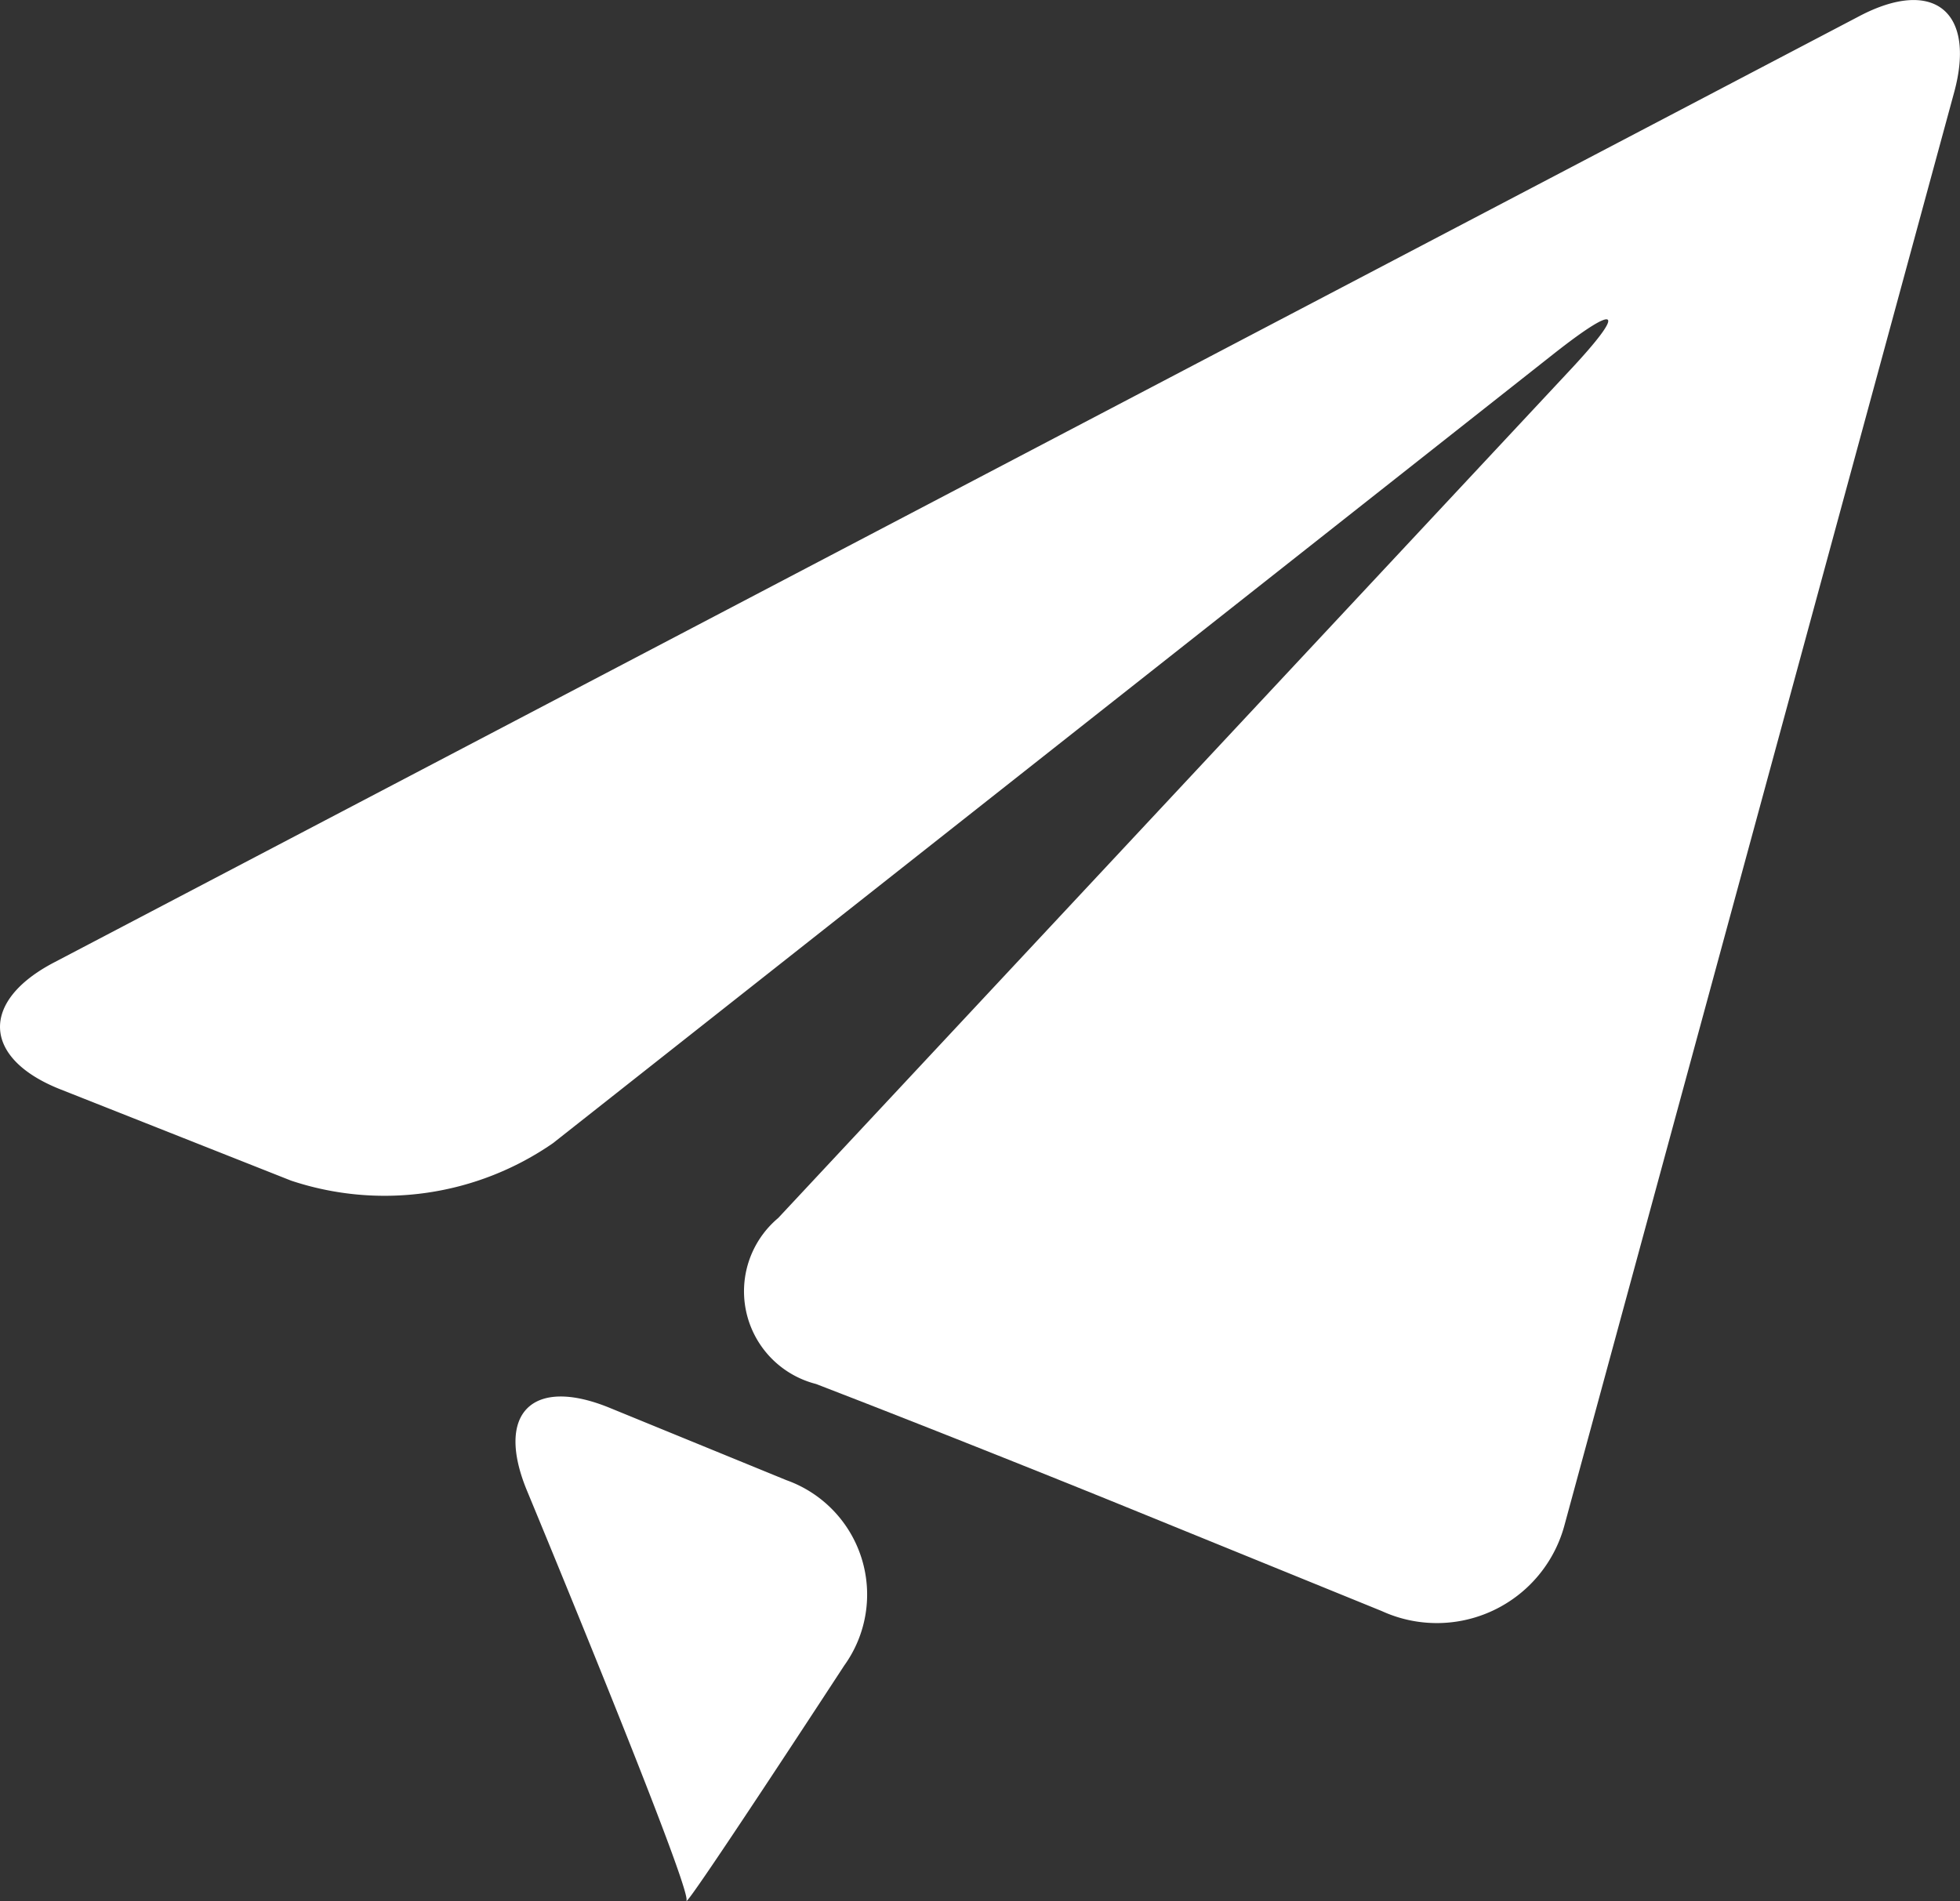
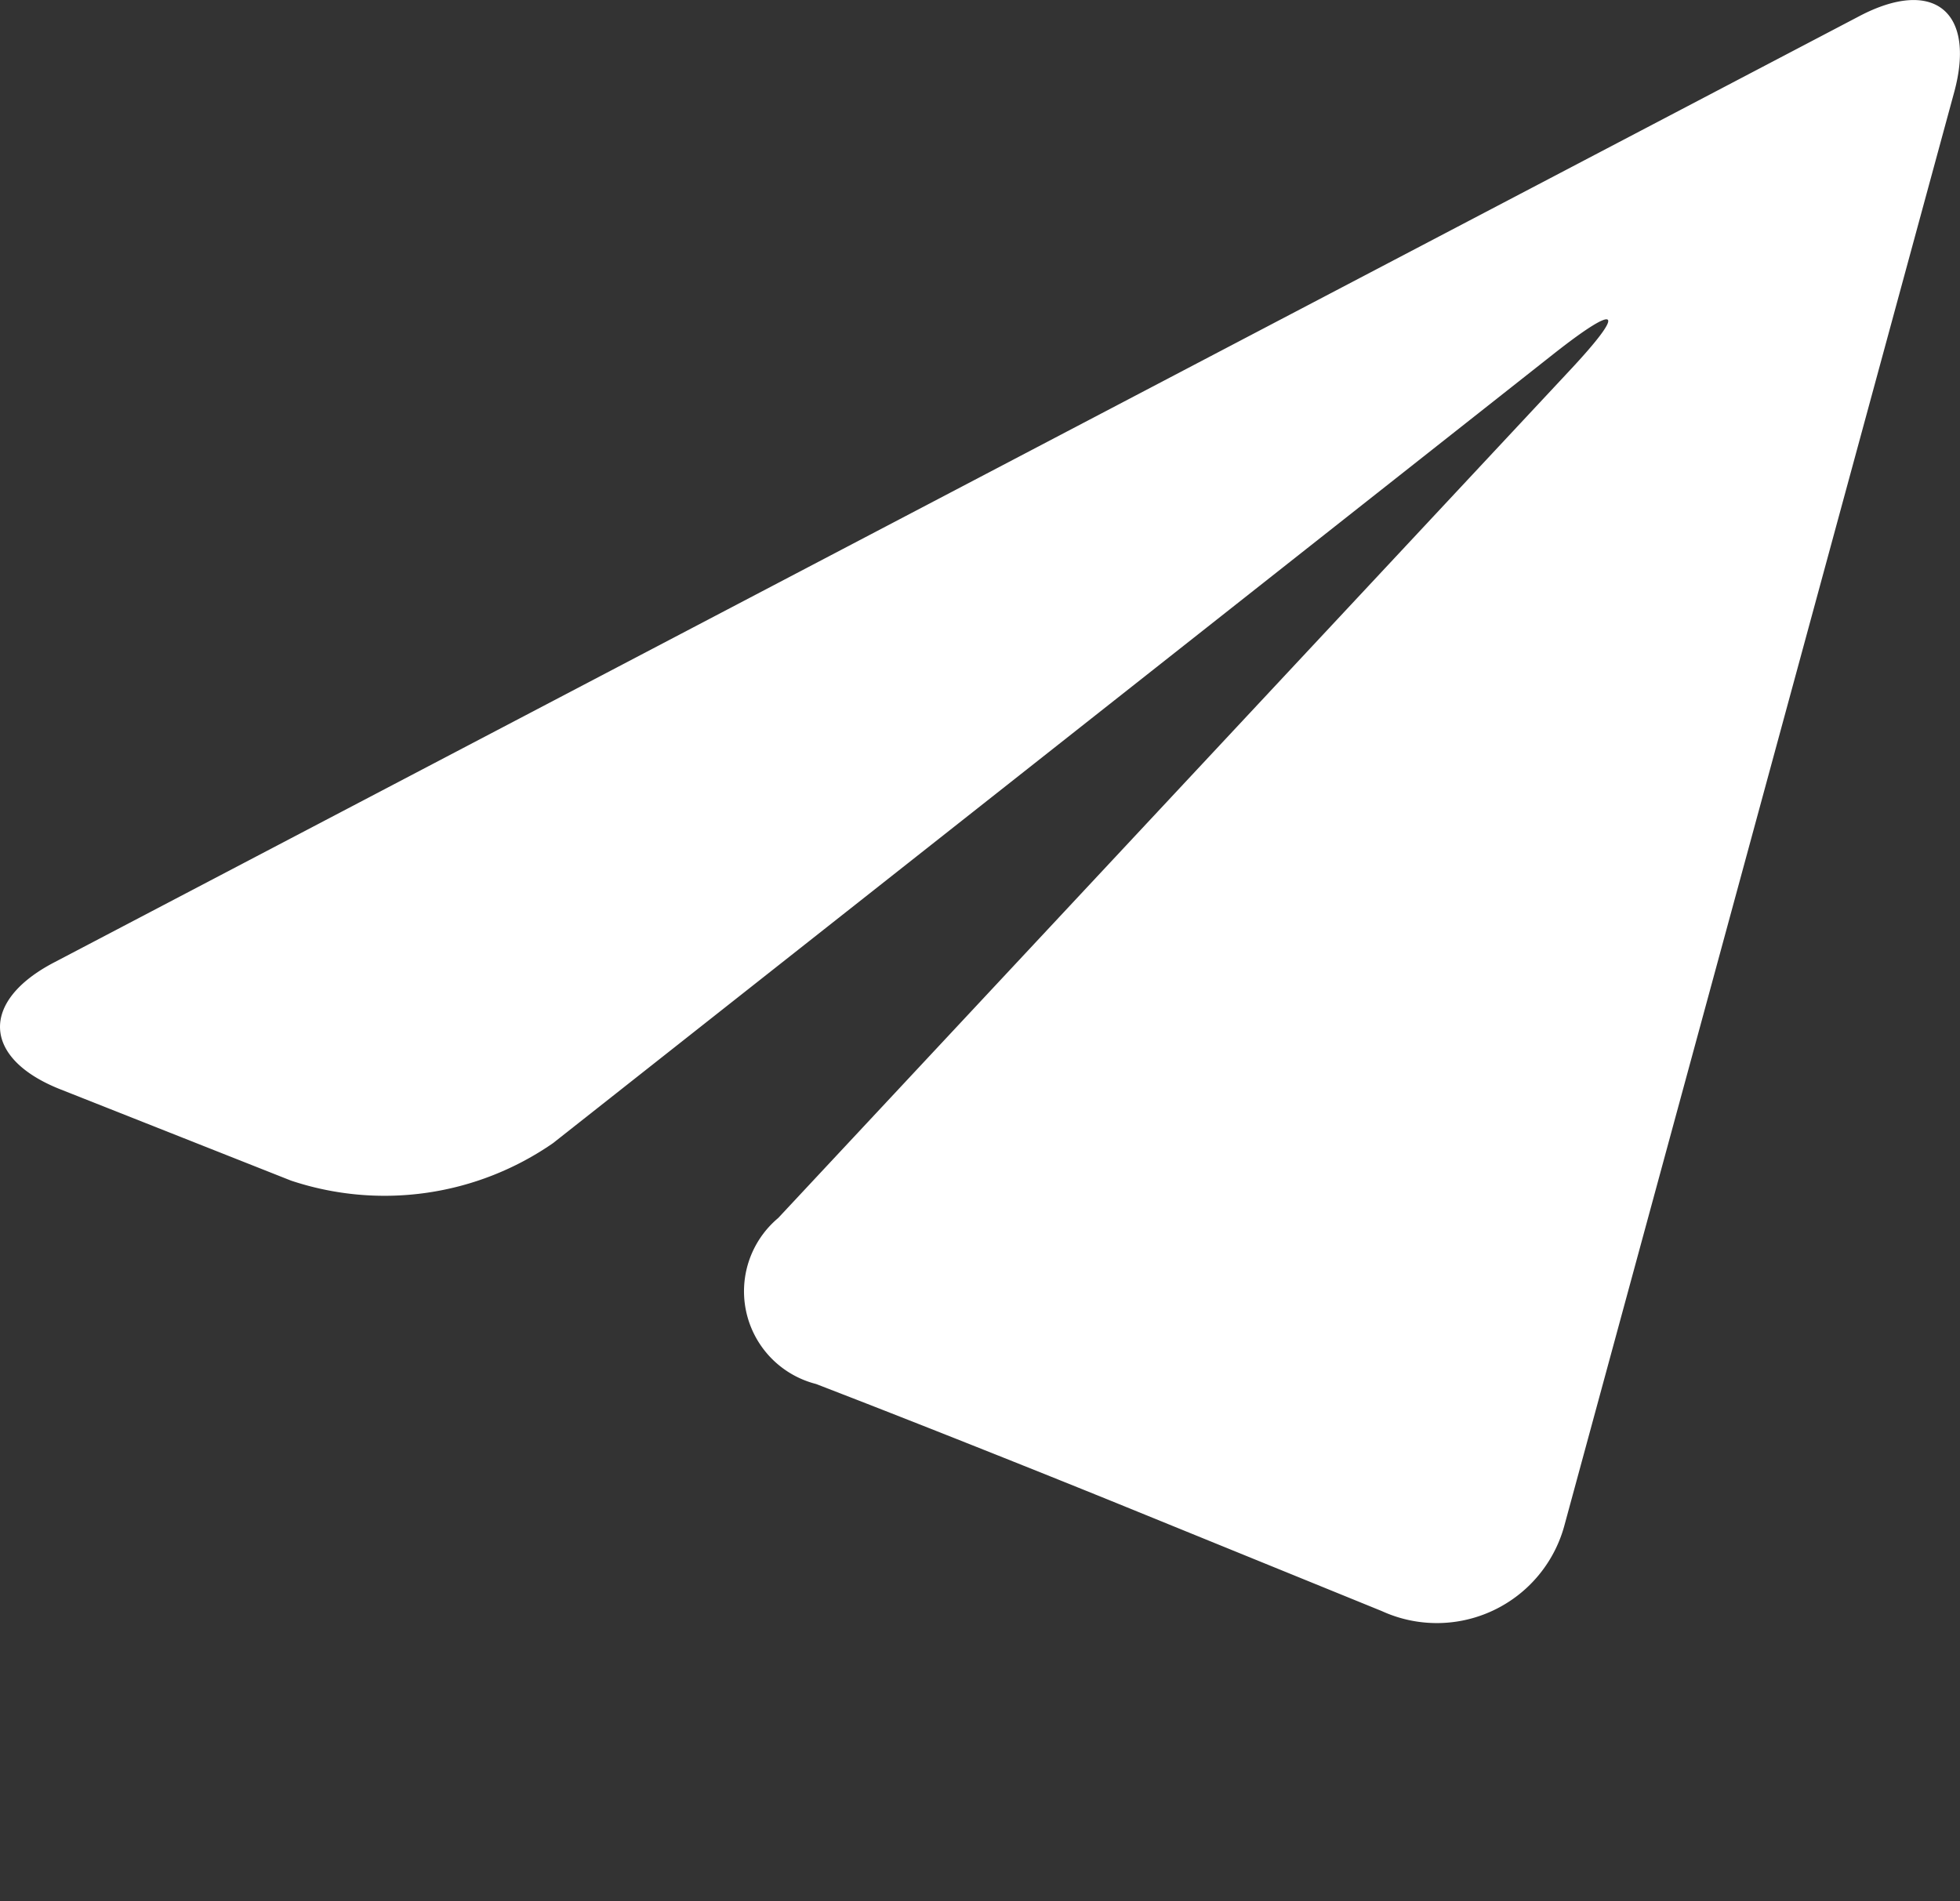
<svg xmlns="http://www.w3.org/2000/svg" width="23.195" height="22.499" viewBox="0 0 23.195 22.499">
  <rect x="0" y="0" width="23.195" height="22.499" fill="#333333" stroke="none" />
  <g id="Group_25630" data-name="Group 25630" transform="translate(-1859.805 -1734.523)">
    <g id="noun-send-887299" transform="translate(1859.805 1734.523)">
      <path id="Path_62544" data-name="Path 62544" d="M61.979,11.377c-.878.461-.842,1.136.079,1.5l2.729,1.08a3.5,3.5,0,0,0,3.1-.443L79.732,4.17c.779-.613.862-.522.186.2L70.552,14.4A1.132,1.132,0,0,0,71,16.364l.32.124c.925.358,2.432.958,3.35,1.332l3.026,1.232a1.564,1.564,0,0,0,2.163-1.023L84.469,1.076c.26-.957-.245-1.363-1.124-.9Z" transform="translate(-61.343 0.016)" fill="#fff" />
-       <path id="Path_62545" data-name="Path 62545" d="M215.2,417.334c-.054.162,1.866-2.78,1.866-2.78a1.437,1.437,0,0,0-.683-2.193l-2.094-.857c-.917-.375-1.357.065-.977.982,0,0,1.943,4.683,1.887,4.849Z" transform="translate(-207.075 -394.842)" fill="#fff" />
    </g>
  </g>
</svg>